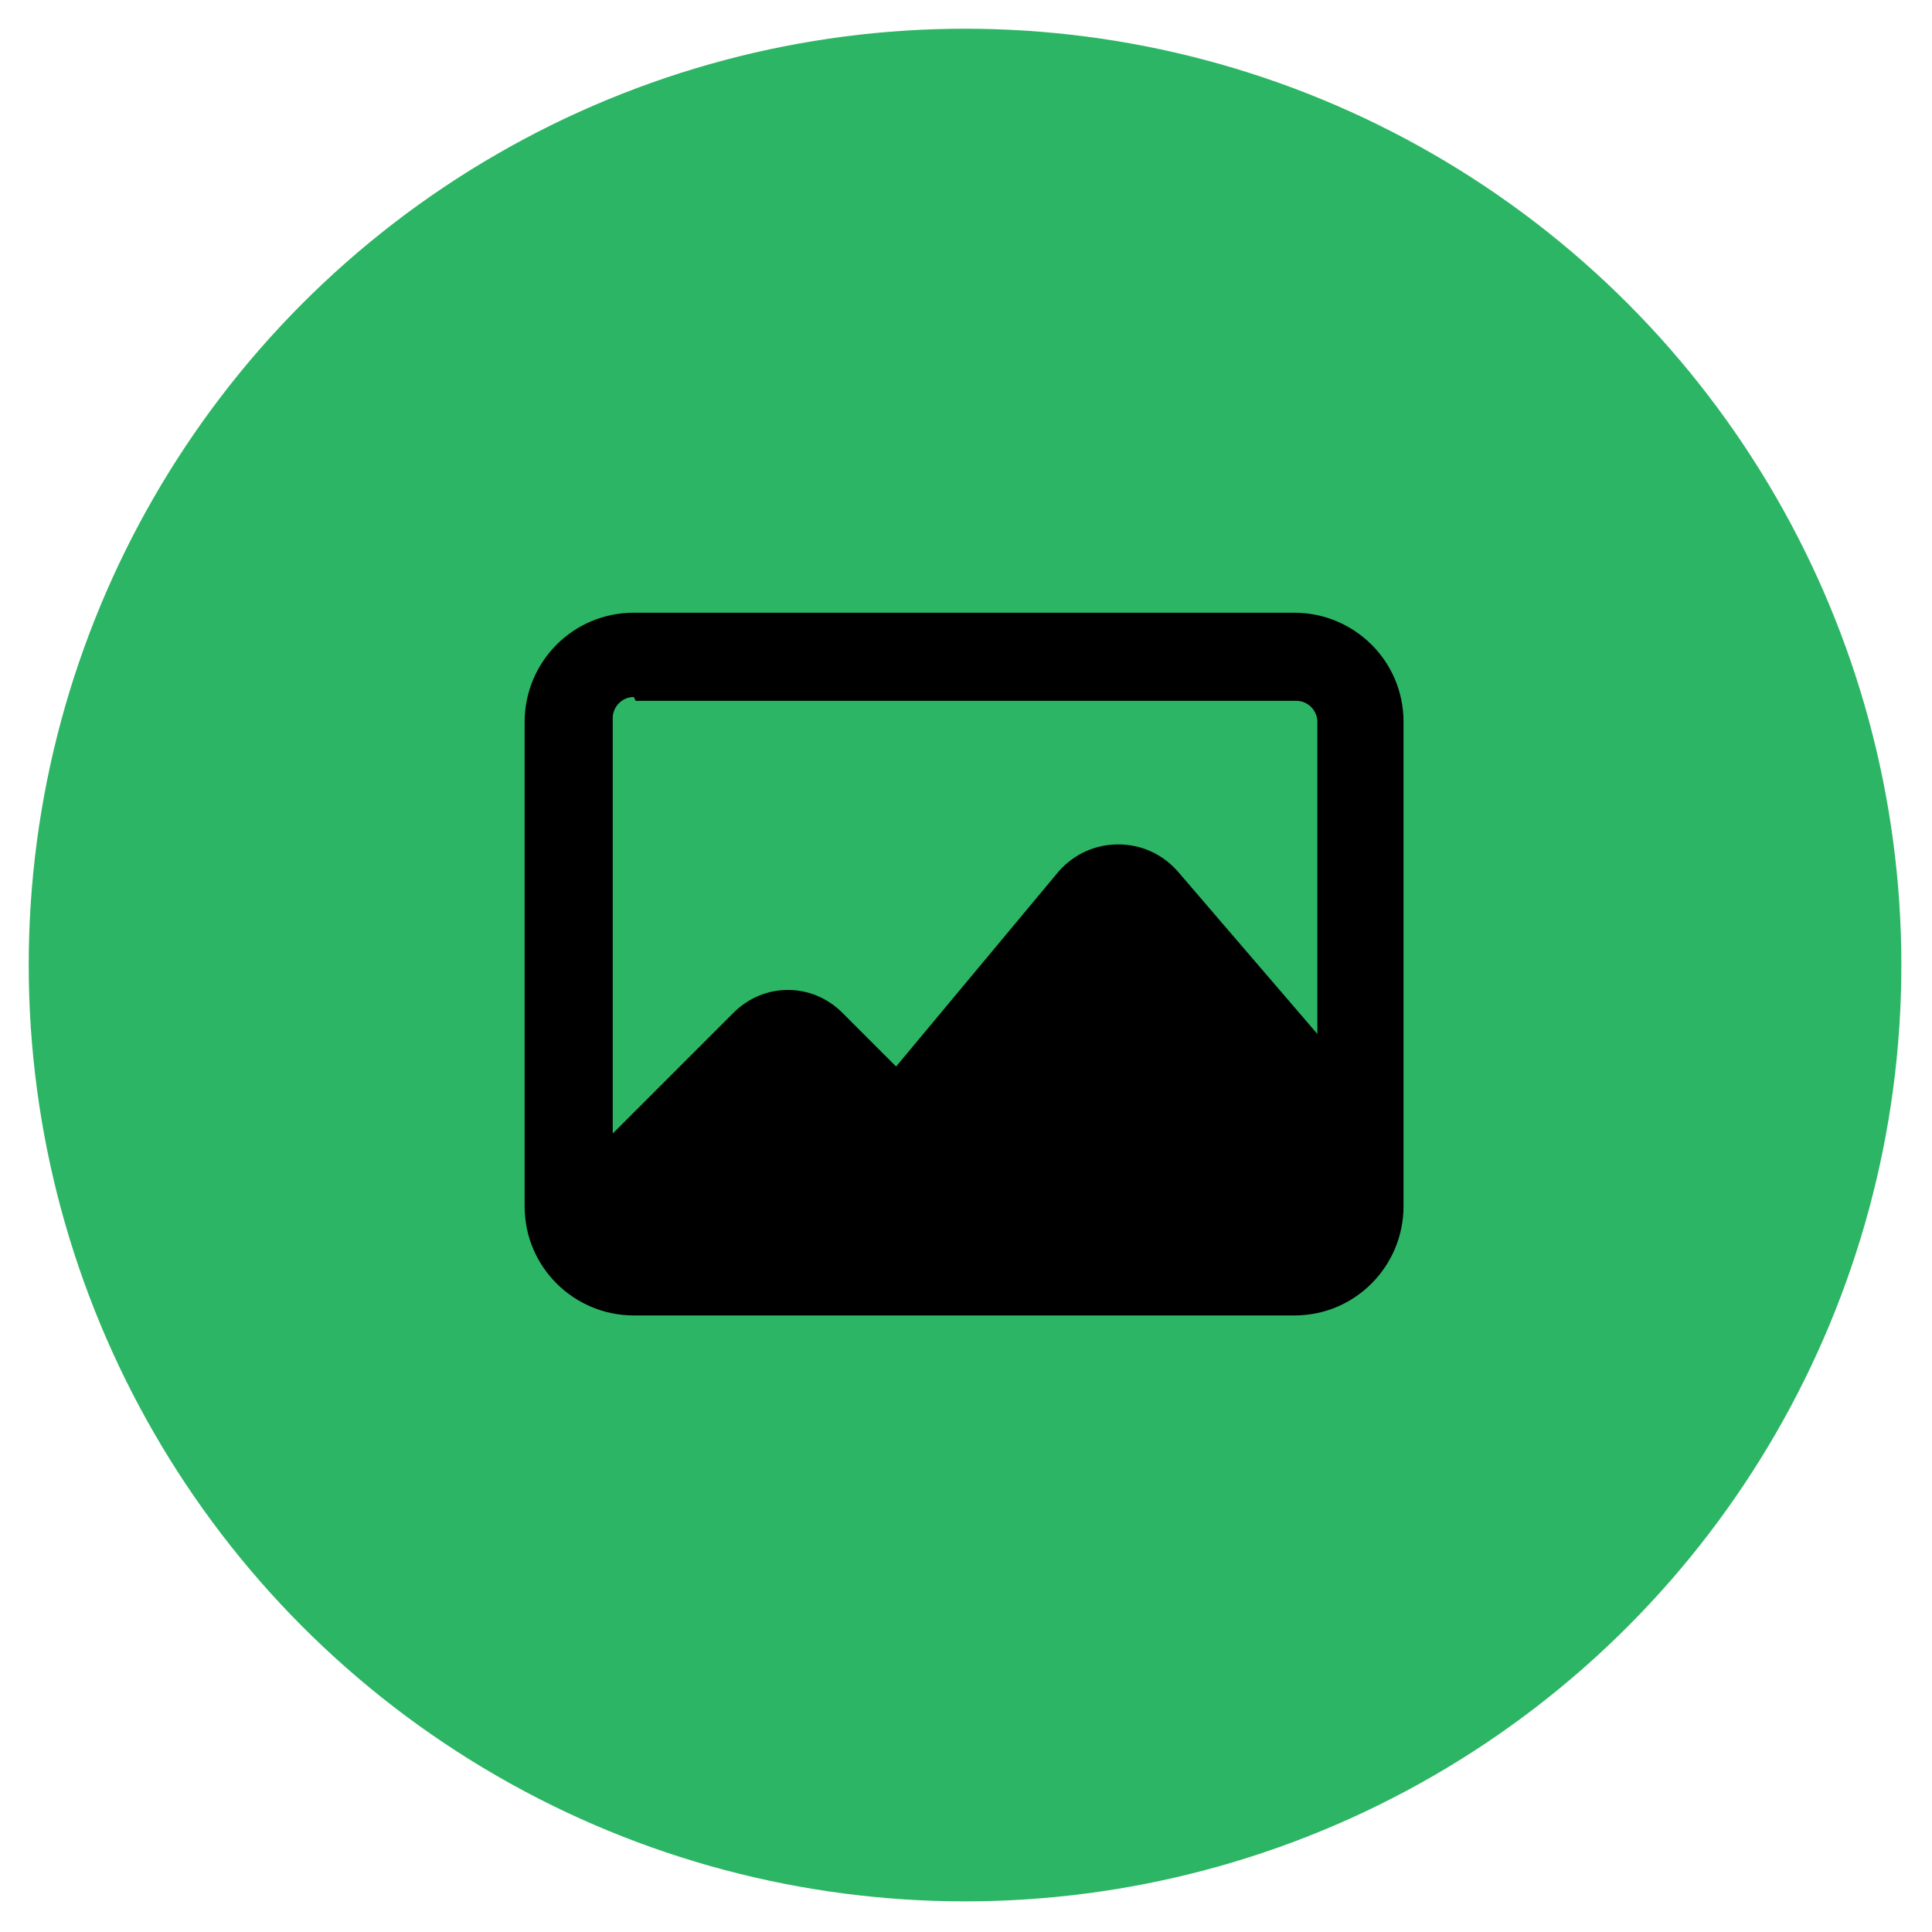
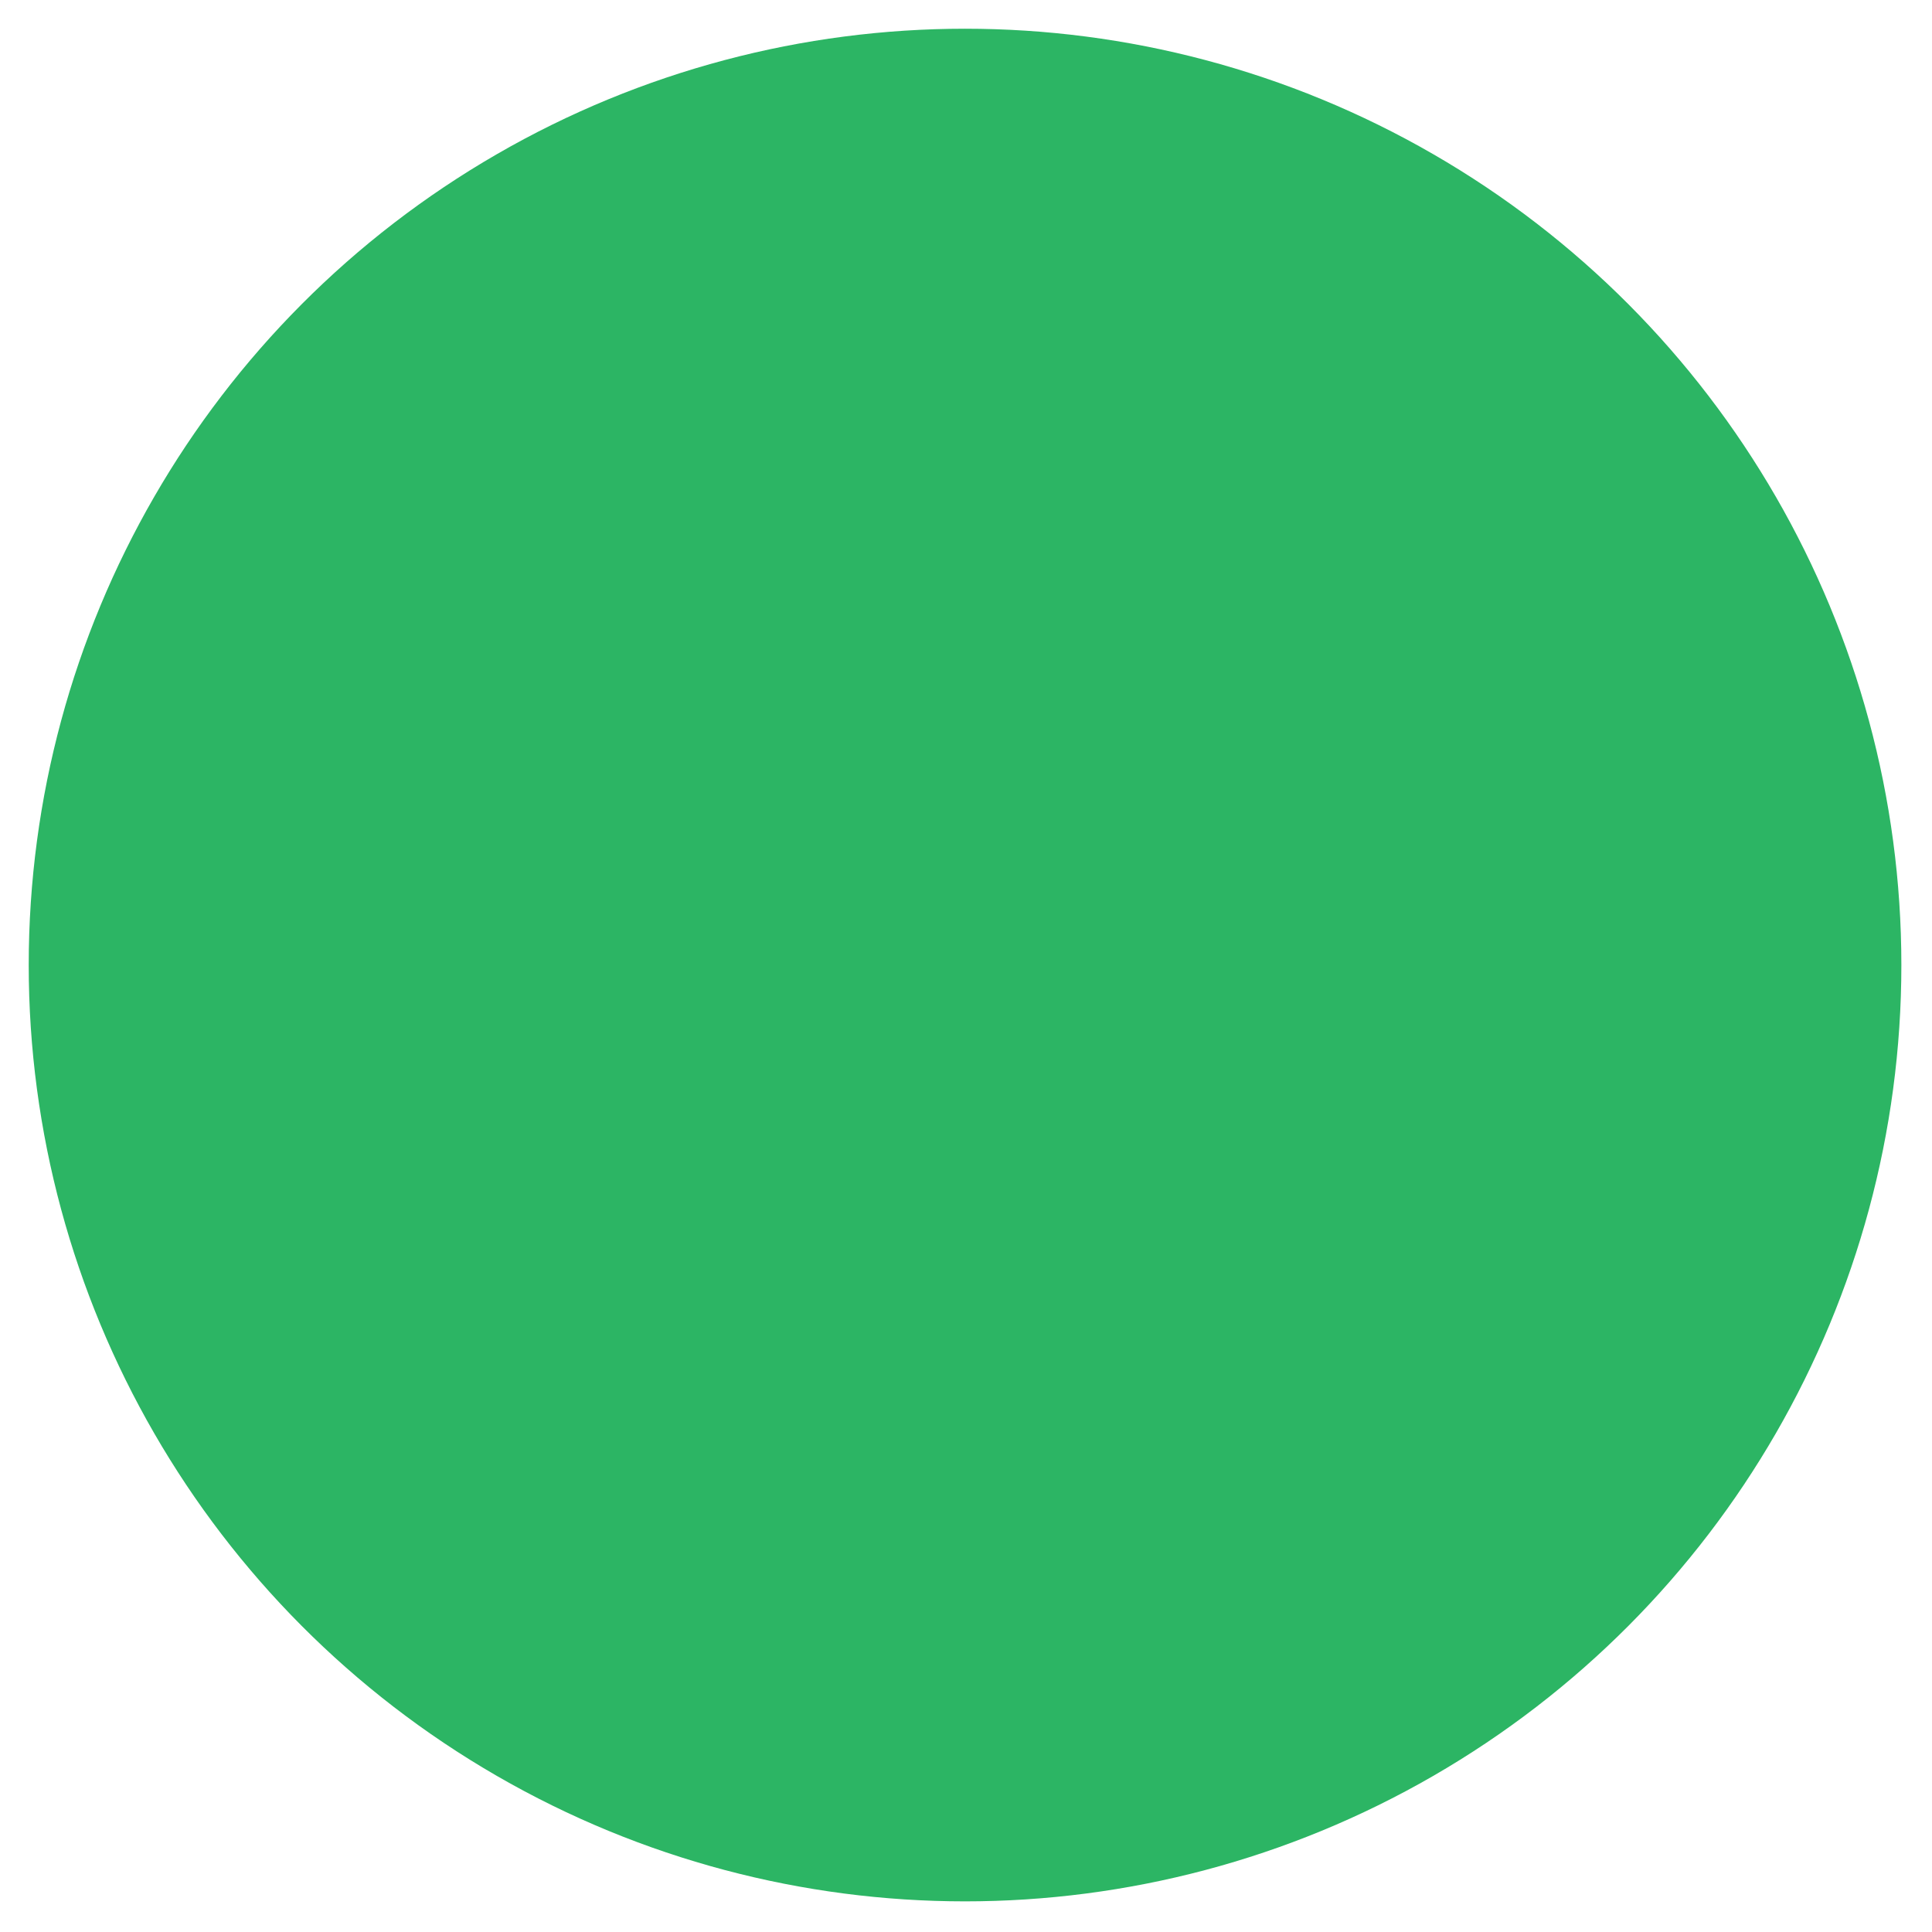
<svg xmlns="http://www.w3.org/2000/svg" version="1.1" viewBox="0 0 100.9 100.9">
  <defs>
    <style>
      .cls-1 {
        fill: #2cb564;
      }
    </style>
  </defs>
  <g>
    <g id="Layer_1">
      <circle class="cls-1" cx="50.4" cy="50.4" r="48.9" />
-       <path d="M67.6,32h-34.5c-3.2,0-5.7,2.6-5.7,5.7v25.3c0,3.2,2.6,5.7,5.7,5.7h34.5c3.2,0,5.7-2.6,5.7-5.7v-25.3c0-3.2-2.6-5.7-5.7-5.7ZM33.2,36.6h34.5c.6,0,1.1.5,1.1,1.1v16.3l-7.3-8.5c-.8-.9-1.9-1.4-3.1-1.4-1.2,0-2.3.5-3.1,1.4l-8.5,10.2-2.8-2.8c-1.6-1.6-4.1-1.6-5.7,0l-6.3,6.3v-21.7c0-.6.5-1.1,1.1-1.1Z" />
    </g>
  </g>
</svg>